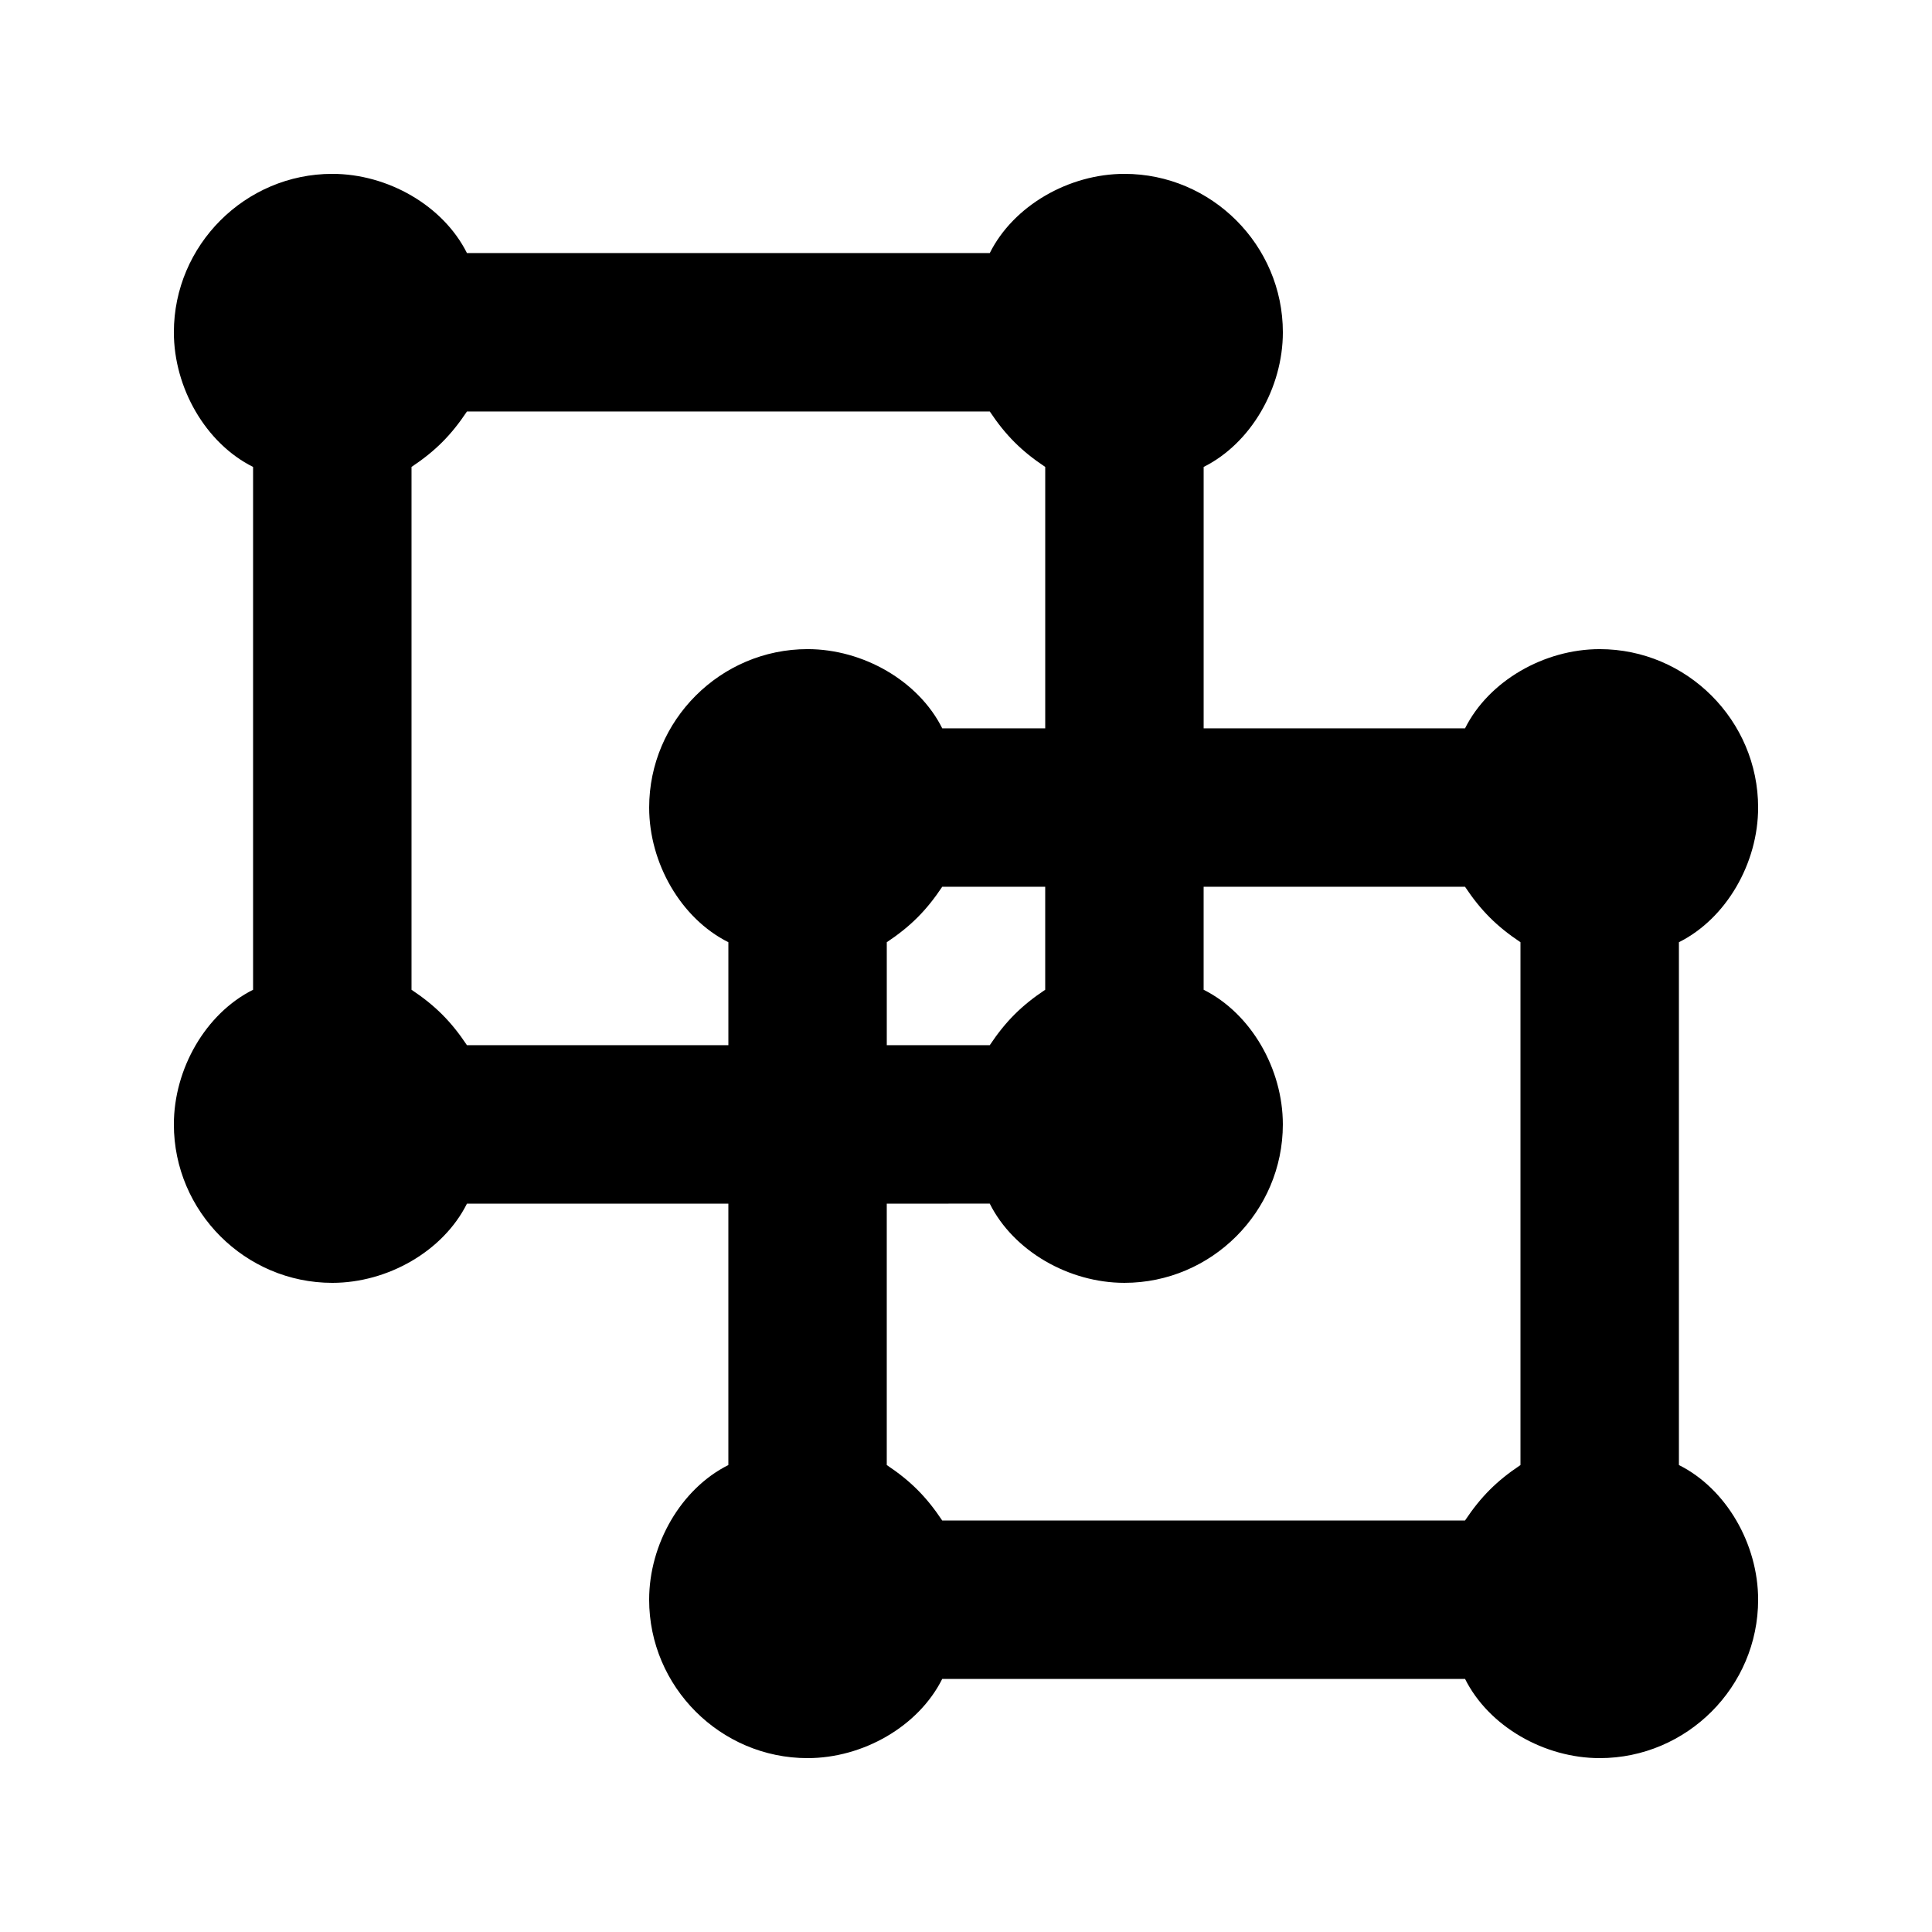
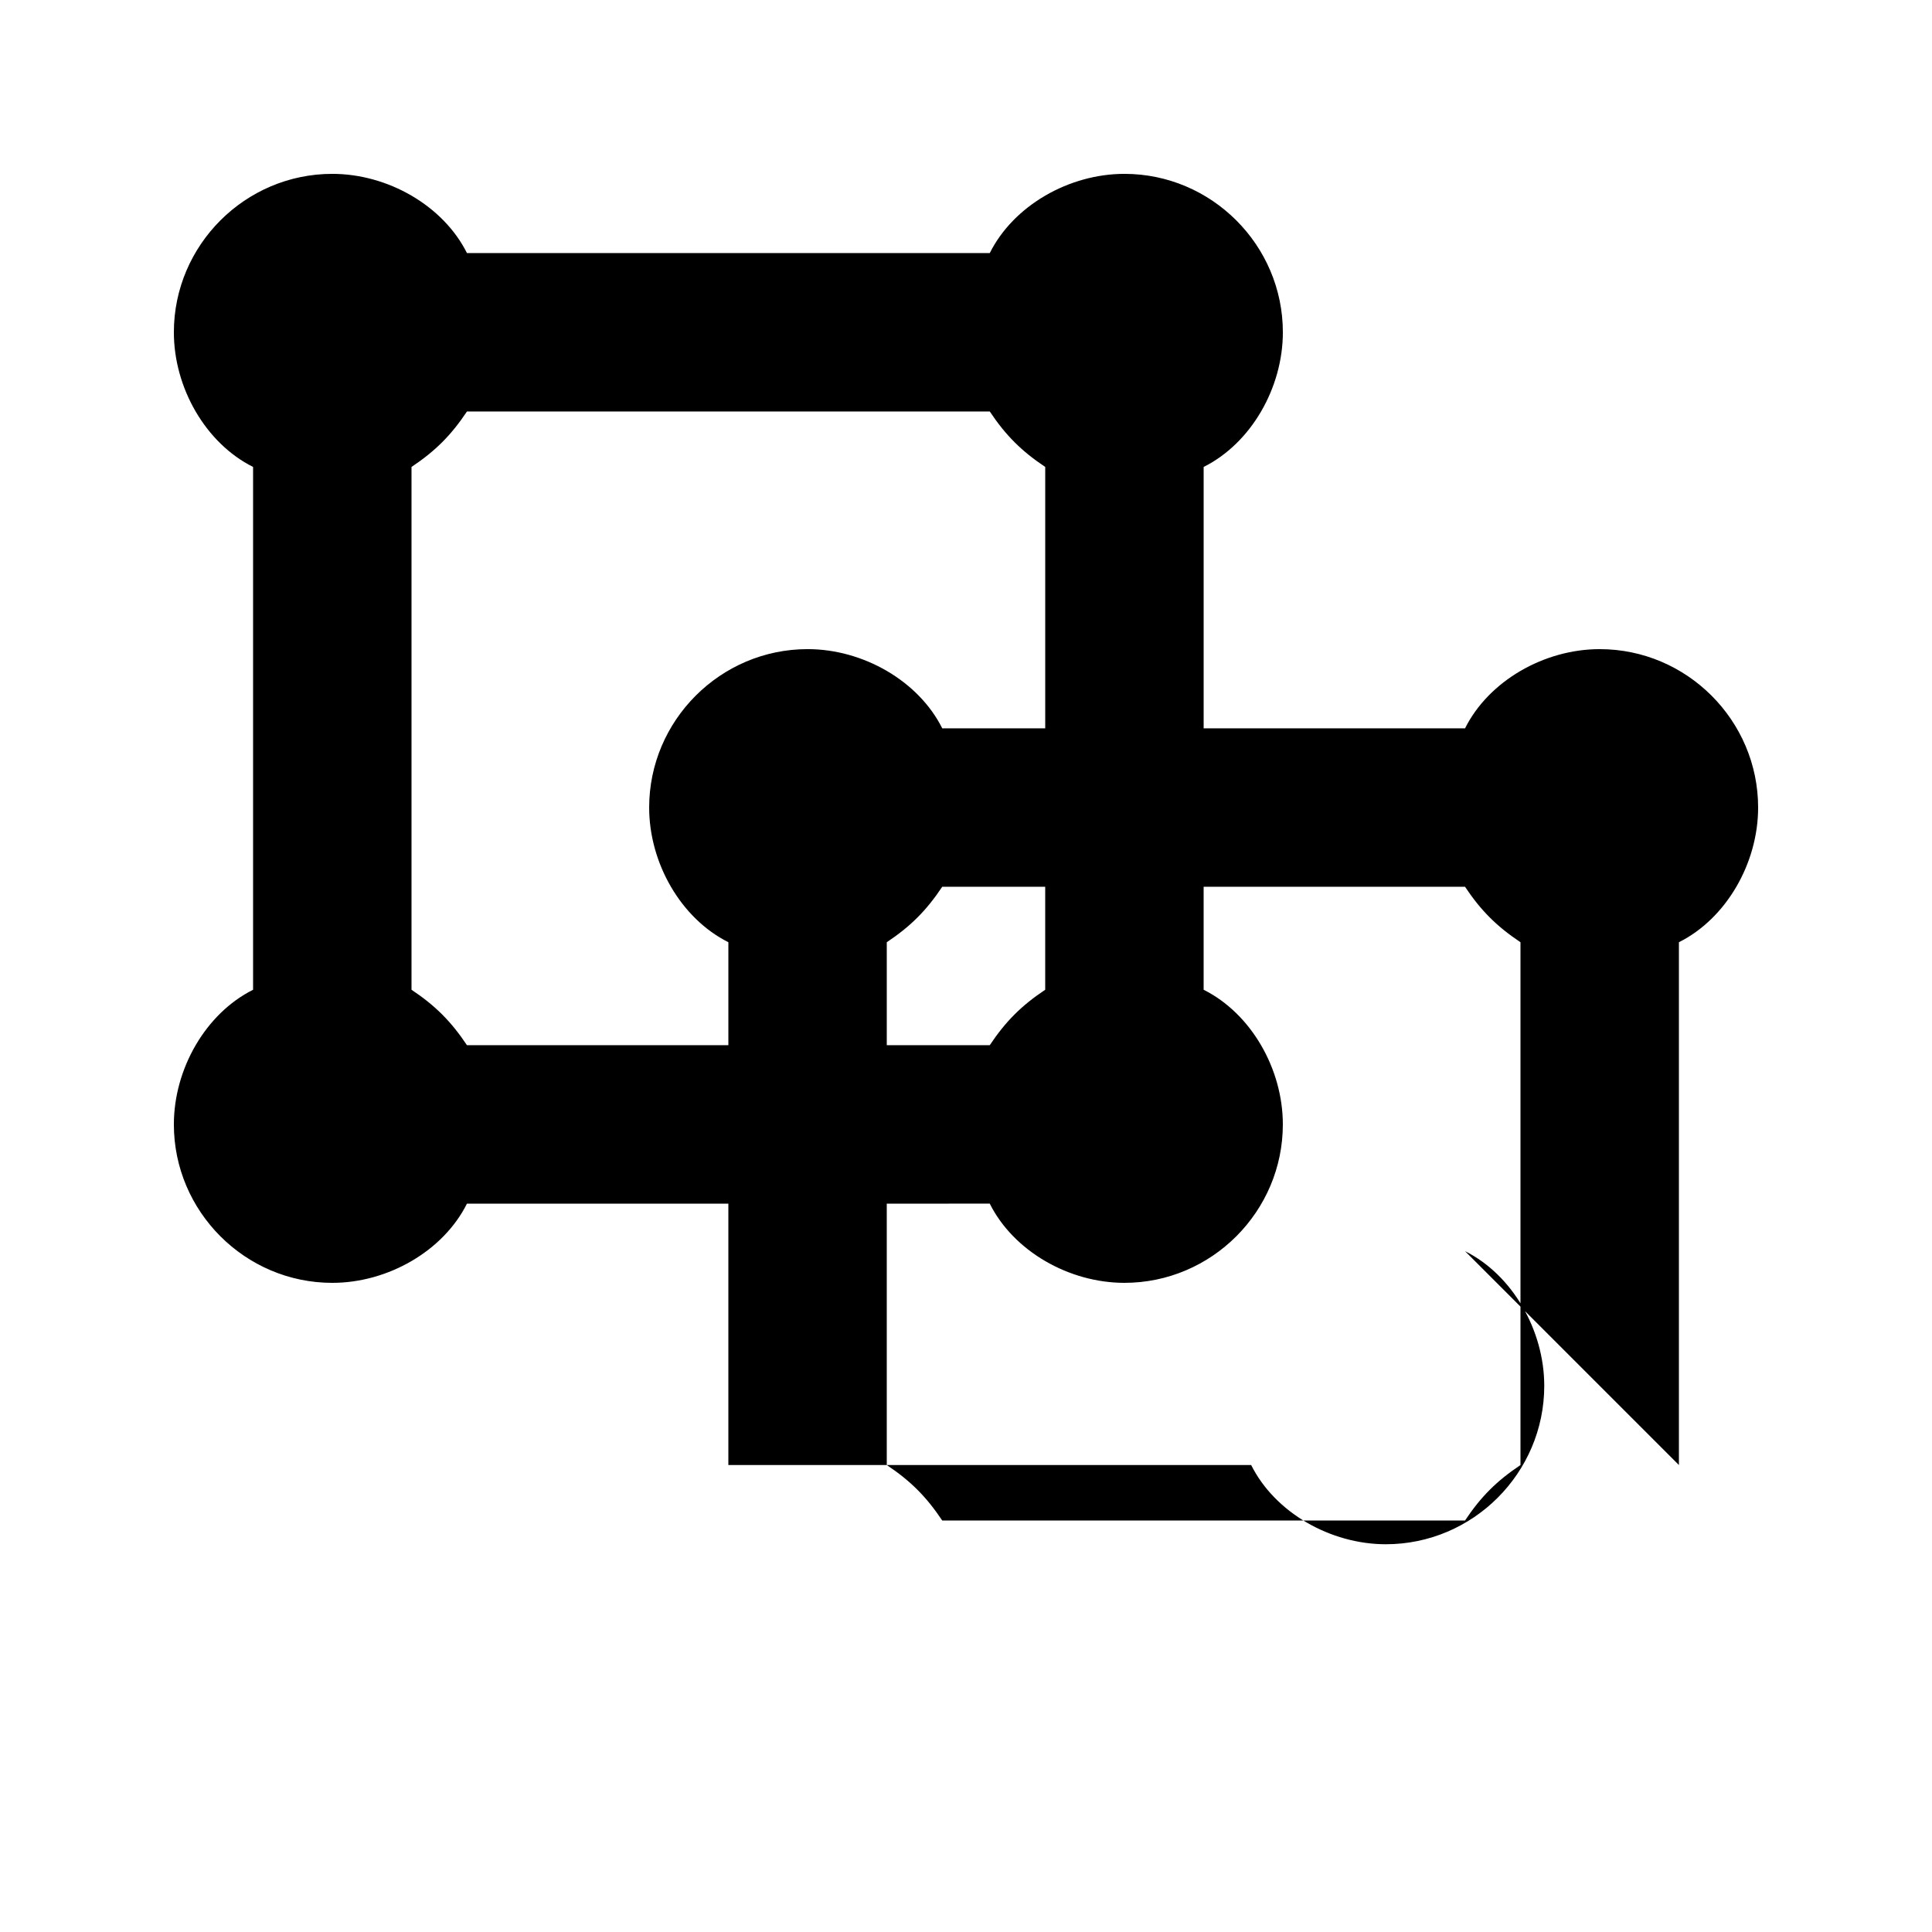
<svg xmlns="http://www.w3.org/2000/svg" fill="#000000" width="800px" height="800px" version="1.1" viewBox="144 144 512 512">
-   <path d="m588.93 532.25v-138.55c12.594-6.297 20.992-20.992 20.992-35.688 0-23.09-18.895-41.984-41.984-41.984-14.695 0-29.391 8.398-35.688 20.992h-69.27v-69.273c12.594-6.297 20.992-20.992 20.992-35.688 0-23.09-18.895-41.984-41.984-41.984-14.695 0-29.391 8.398-35.688 20.992h-138.55c-6.301-12.594-20.992-20.992-35.688-20.992-23.09 0-41.984 18.895-41.984 41.984 0 14.695 8.398 29.391 20.992 35.688v138.55c-12.594 6.297-20.992 20.992-20.992 35.688 0 23.09 18.895 41.984 41.984 41.984 14.695 0 29.391-8.398 35.688-20.992h69.273v69.273c-12.594 6.297-20.992 20.992-20.992 35.688 0 23.09 18.895 41.984 41.984 41.984 14.695 0 29.391-8.398 35.688-20.992h138.55c6.297 12.594 20.992 20.992 35.688 20.992 23.09 0 41.984-18.895 41.984-41.984-0.004-14.695-8.398-29.391-20.996-35.688zm-321.18-111.26c-4.199-6.297-8.398-10.496-14.695-14.695v-138.55c6.297-4.199 10.496-8.398 14.695-14.695h138.55c4.199 6.297 8.398 10.496 14.695 14.695v69.273h-27.289c-6.297-12.594-20.992-20.992-35.688-20.992-23.09 0-41.984 18.895-41.984 41.984 0 14.695 8.398 29.391 20.992 35.688v27.289zm153.24-14.695c-6.297 4.199-10.496 8.398-14.695 14.695h-27.289v-27.289c6.297-4.199 10.496-8.398 14.695-14.695h27.289zm-14.695 56.68c6.297 12.594 20.992 20.992 35.688 20.992 23.09 0 41.984-18.895 41.984-41.984 0-14.695-8.398-29.391-20.992-35.688v-27.289h69.273c4.199 6.297 8.398 10.496 14.695 14.695v138.55c-6.297 4.199-10.496 8.398-14.695 14.695h-138.55c-4.199-6.297-8.398-10.496-14.695-14.695v-69.273z" />
+   <path d="m588.93 532.25v-138.55c12.594-6.297 20.992-20.992 20.992-35.688 0-23.09-18.895-41.984-41.984-41.984-14.695 0-29.391 8.398-35.688 20.992h-69.27v-69.273c12.594-6.297 20.992-20.992 20.992-35.688 0-23.09-18.895-41.984-41.984-41.984-14.695 0-29.391 8.398-35.688 20.992h-138.55c-6.301-12.594-20.992-20.992-35.688-20.992-23.09 0-41.984 18.895-41.984 41.984 0 14.695 8.398 29.391 20.992 35.688v138.55c-12.594 6.297-20.992 20.992-20.992 35.688 0 23.09 18.895 41.984 41.984 41.984 14.695 0 29.391-8.398 35.688-20.992h69.273v69.273h138.55c6.297 12.594 20.992 20.992 35.688 20.992 23.09 0 41.984-18.895 41.984-41.984-0.004-14.695-8.398-29.391-20.996-35.688zm-321.18-111.26c-4.199-6.297-8.398-10.496-14.695-14.695v-138.55c6.297-4.199 10.496-8.398 14.695-14.695h138.55c4.199 6.297 8.398 10.496 14.695 14.695v69.273h-27.289c-6.297-12.594-20.992-20.992-35.688-20.992-23.09 0-41.984 18.895-41.984 41.984 0 14.695 8.398 29.391 20.992 35.688v27.289zm153.24-14.695c-6.297 4.199-10.496 8.398-14.695 14.695h-27.289v-27.289c6.297-4.199 10.496-8.398 14.695-14.695h27.289zm-14.695 56.68c6.297 12.594 20.992 20.992 35.688 20.992 23.09 0 41.984-18.895 41.984-41.984 0-14.695-8.398-29.391-20.992-35.688v-27.289h69.273c4.199 6.297 8.398 10.496 14.695 14.695v138.55c-6.297 4.199-10.496 8.398-14.695 14.695h-138.55c-4.199-6.297-8.398-10.496-14.695-14.695v-69.273z" />
</svg>